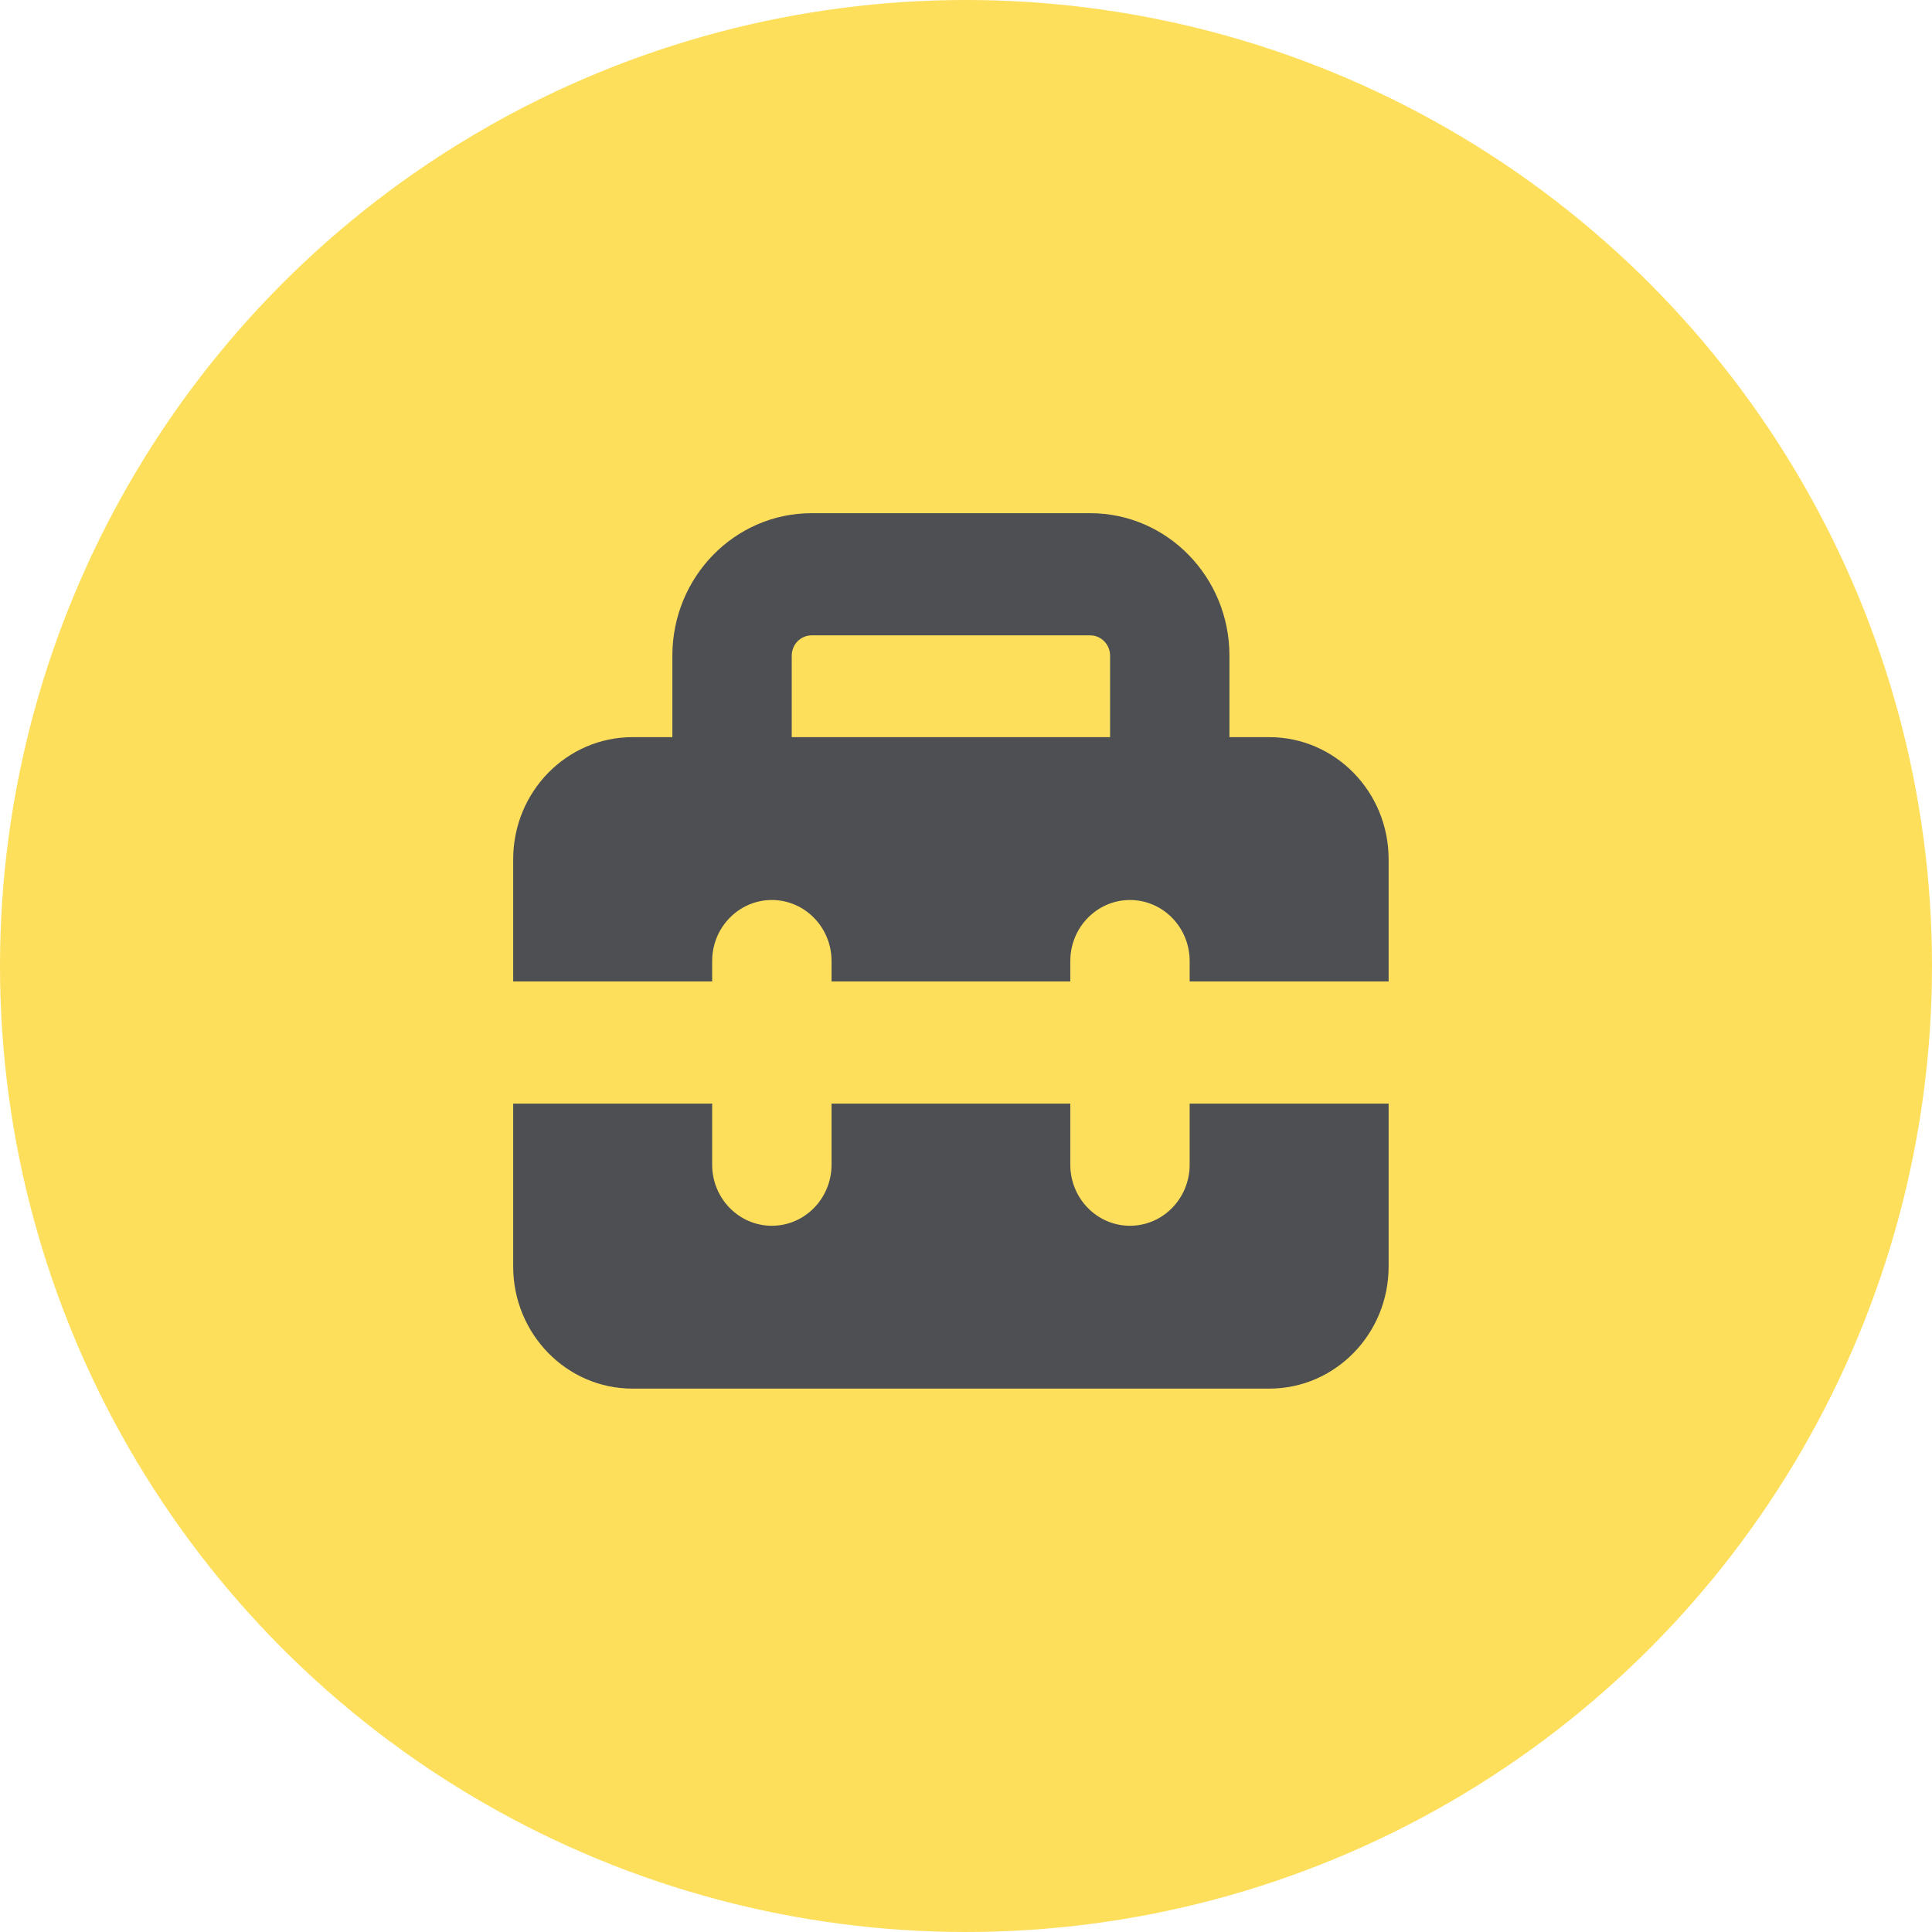
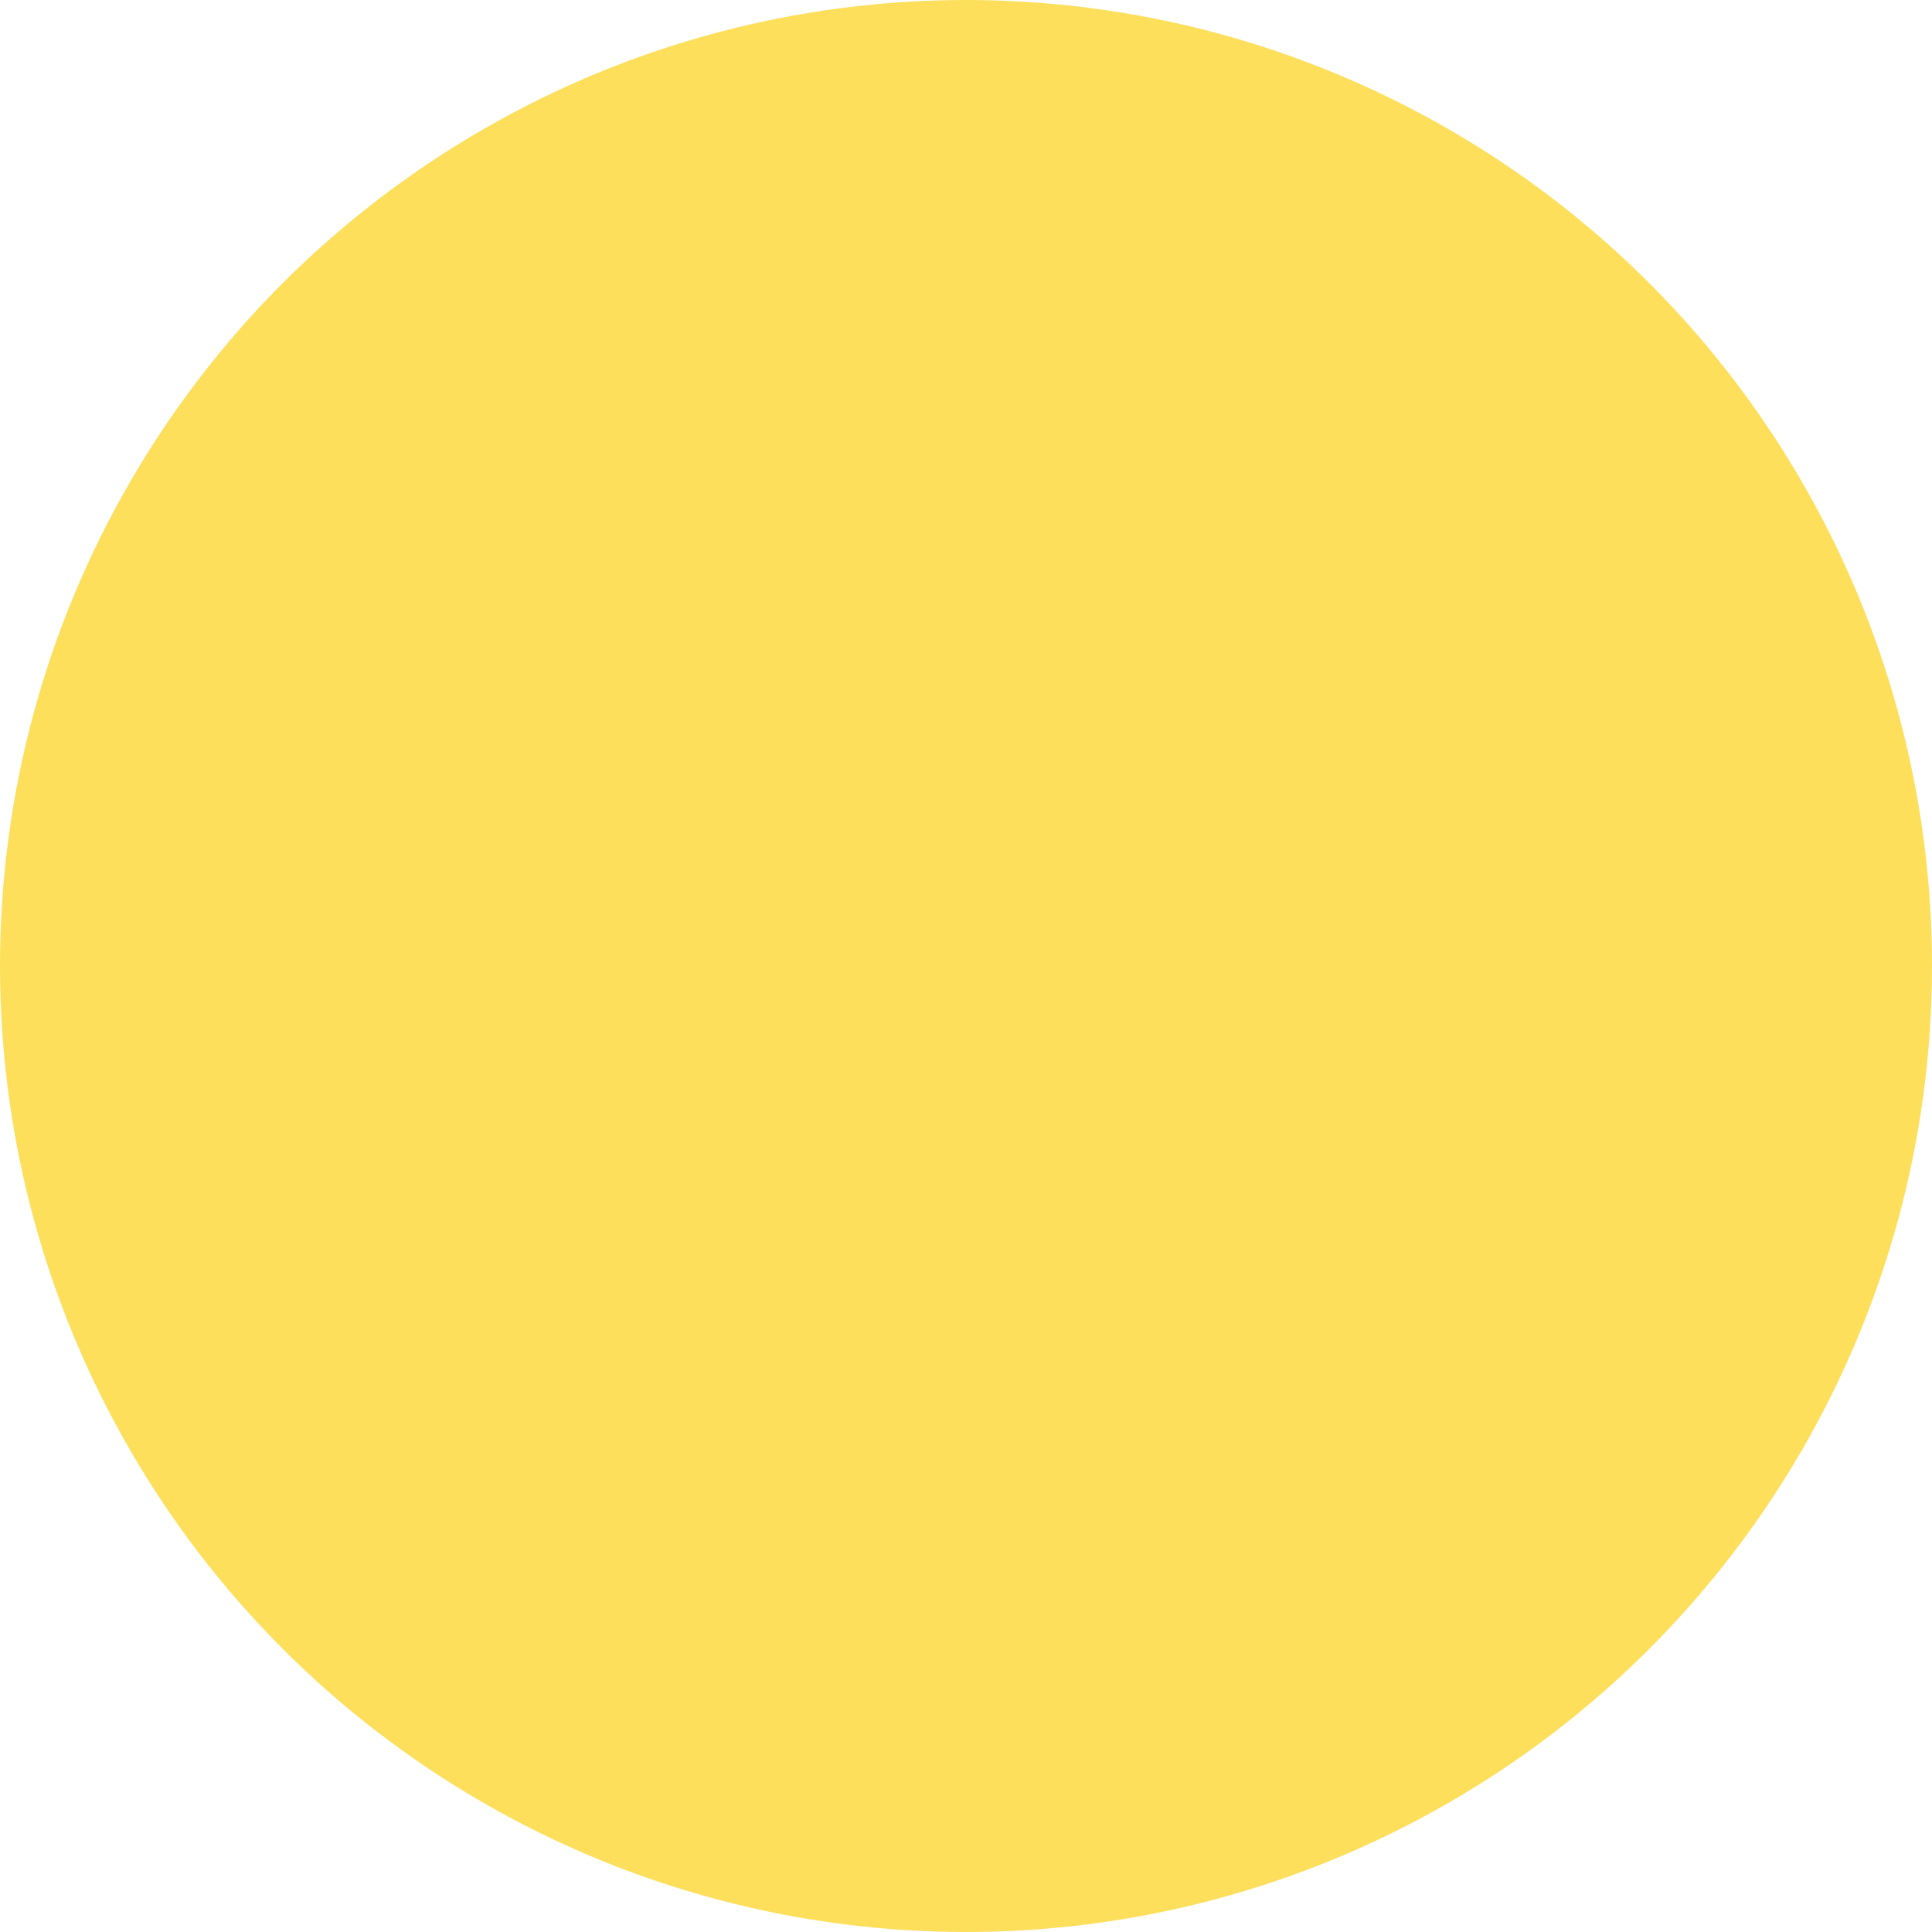
<svg xmlns="http://www.w3.org/2000/svg" width="64" height="64" viewBox="0 0 64 64" fill="none">
  <circle cx="32" cy="32" r="32" fill="#FDDF5C" />
-   <path d="M22.273 24.419H20.954C18.77 24.419 17 26.23 17 28.465V32.512H23.591V31.837C23.591 30.72 24.476 29.814 25.568 29.814C26.66 29.814 27.546 30.72 27.546 31.837V32.512H35.455V31.837C35.455 30.72 36.34 29.814 37.432 29.814C38.524 29.814 39.409 30.72 39.409 31.837V32.512H46V28.465C46 26.23 44.23 24.419 42.045 24.419H40.727V21.721C40.727 19.114 38.662 17 36.114 17H26.886C24.338 17 22.273 19.114 22.273 21.721V24.419ZM26.227 21.721C26.227 21.349 26.522 21.047 26.886 21.047H36.114C36.478 21.047 36.773 21.349 36.773 21.721V24.419H26.227V21.721ZM17 41.953V36.558H23.591V38.581C23.591 39.699 24.476 40.605 25.568 40.605C26.66 40.605 27.546 39.699 27.546 38.581V36.558H35.455V38.581C35.455 39.699 36.34 40.605 37.432 40.605C38.524 40.605 39.409 39.699 39.409 38.581V36.558H46V41.953C46 44.188 44.23 46 42.045 46H20.954C18.77 46 17 44.188 17 41.953Z" fill="#4D4F53" />
</svg>